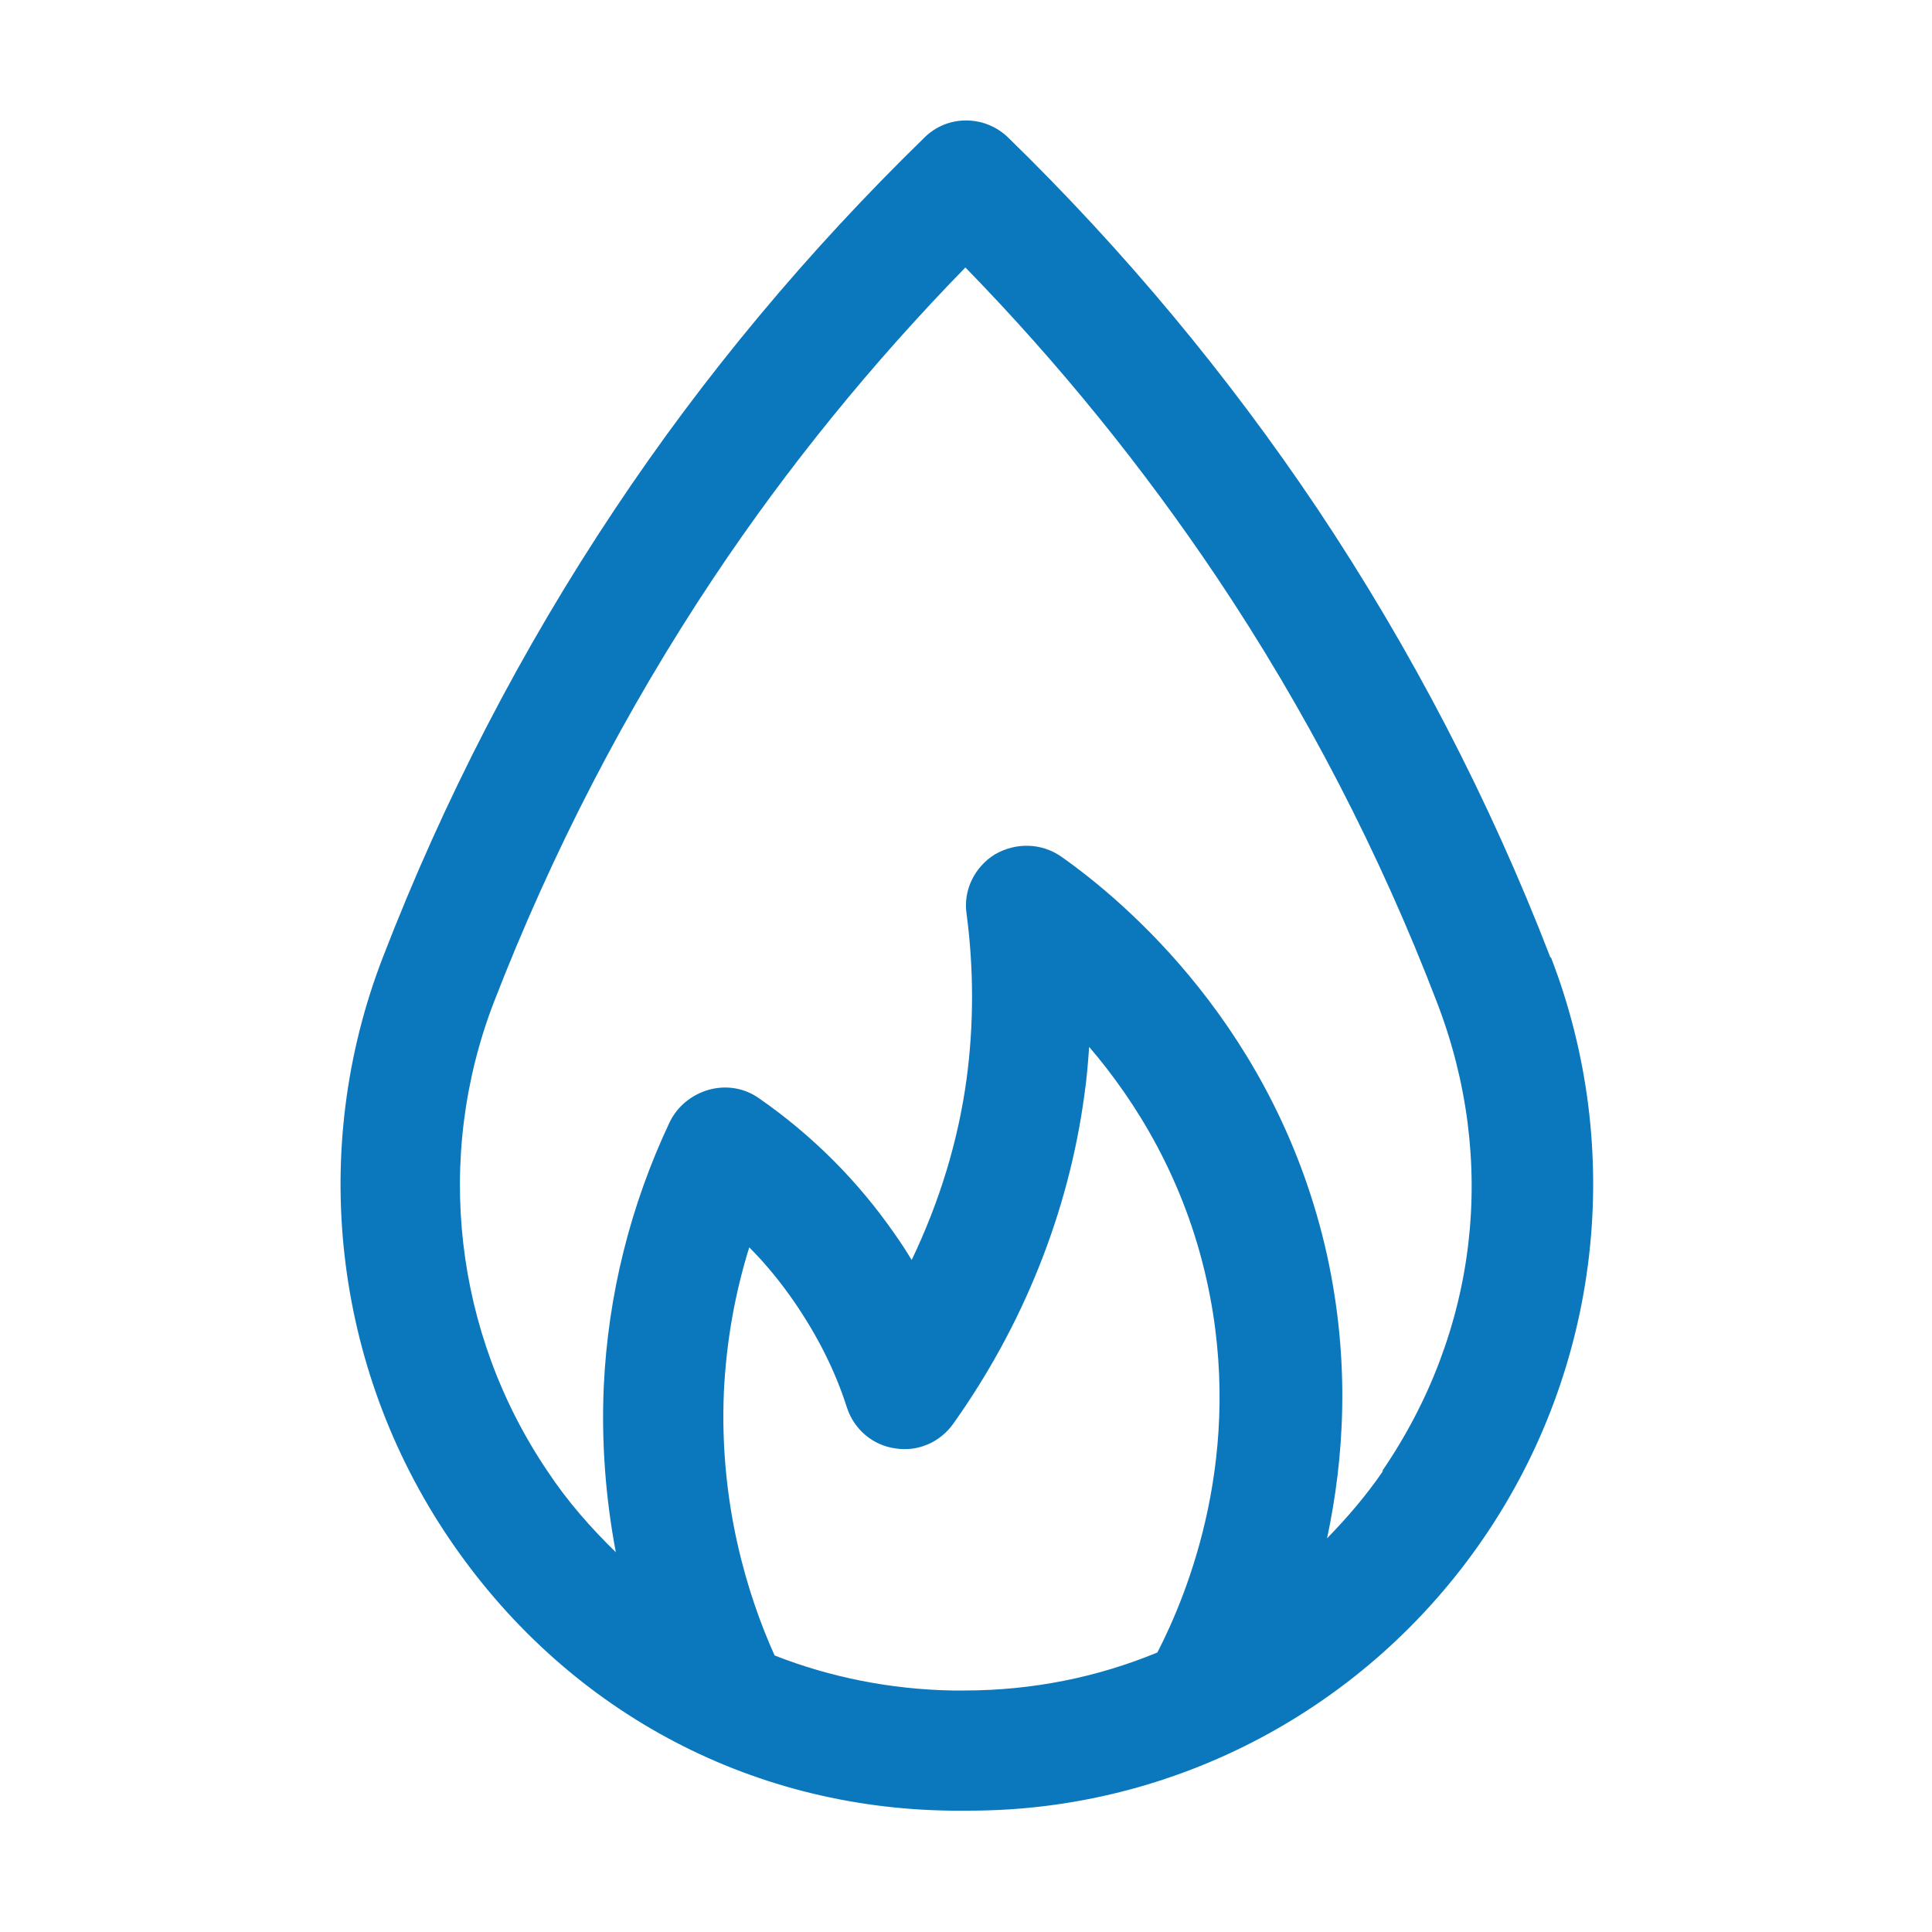
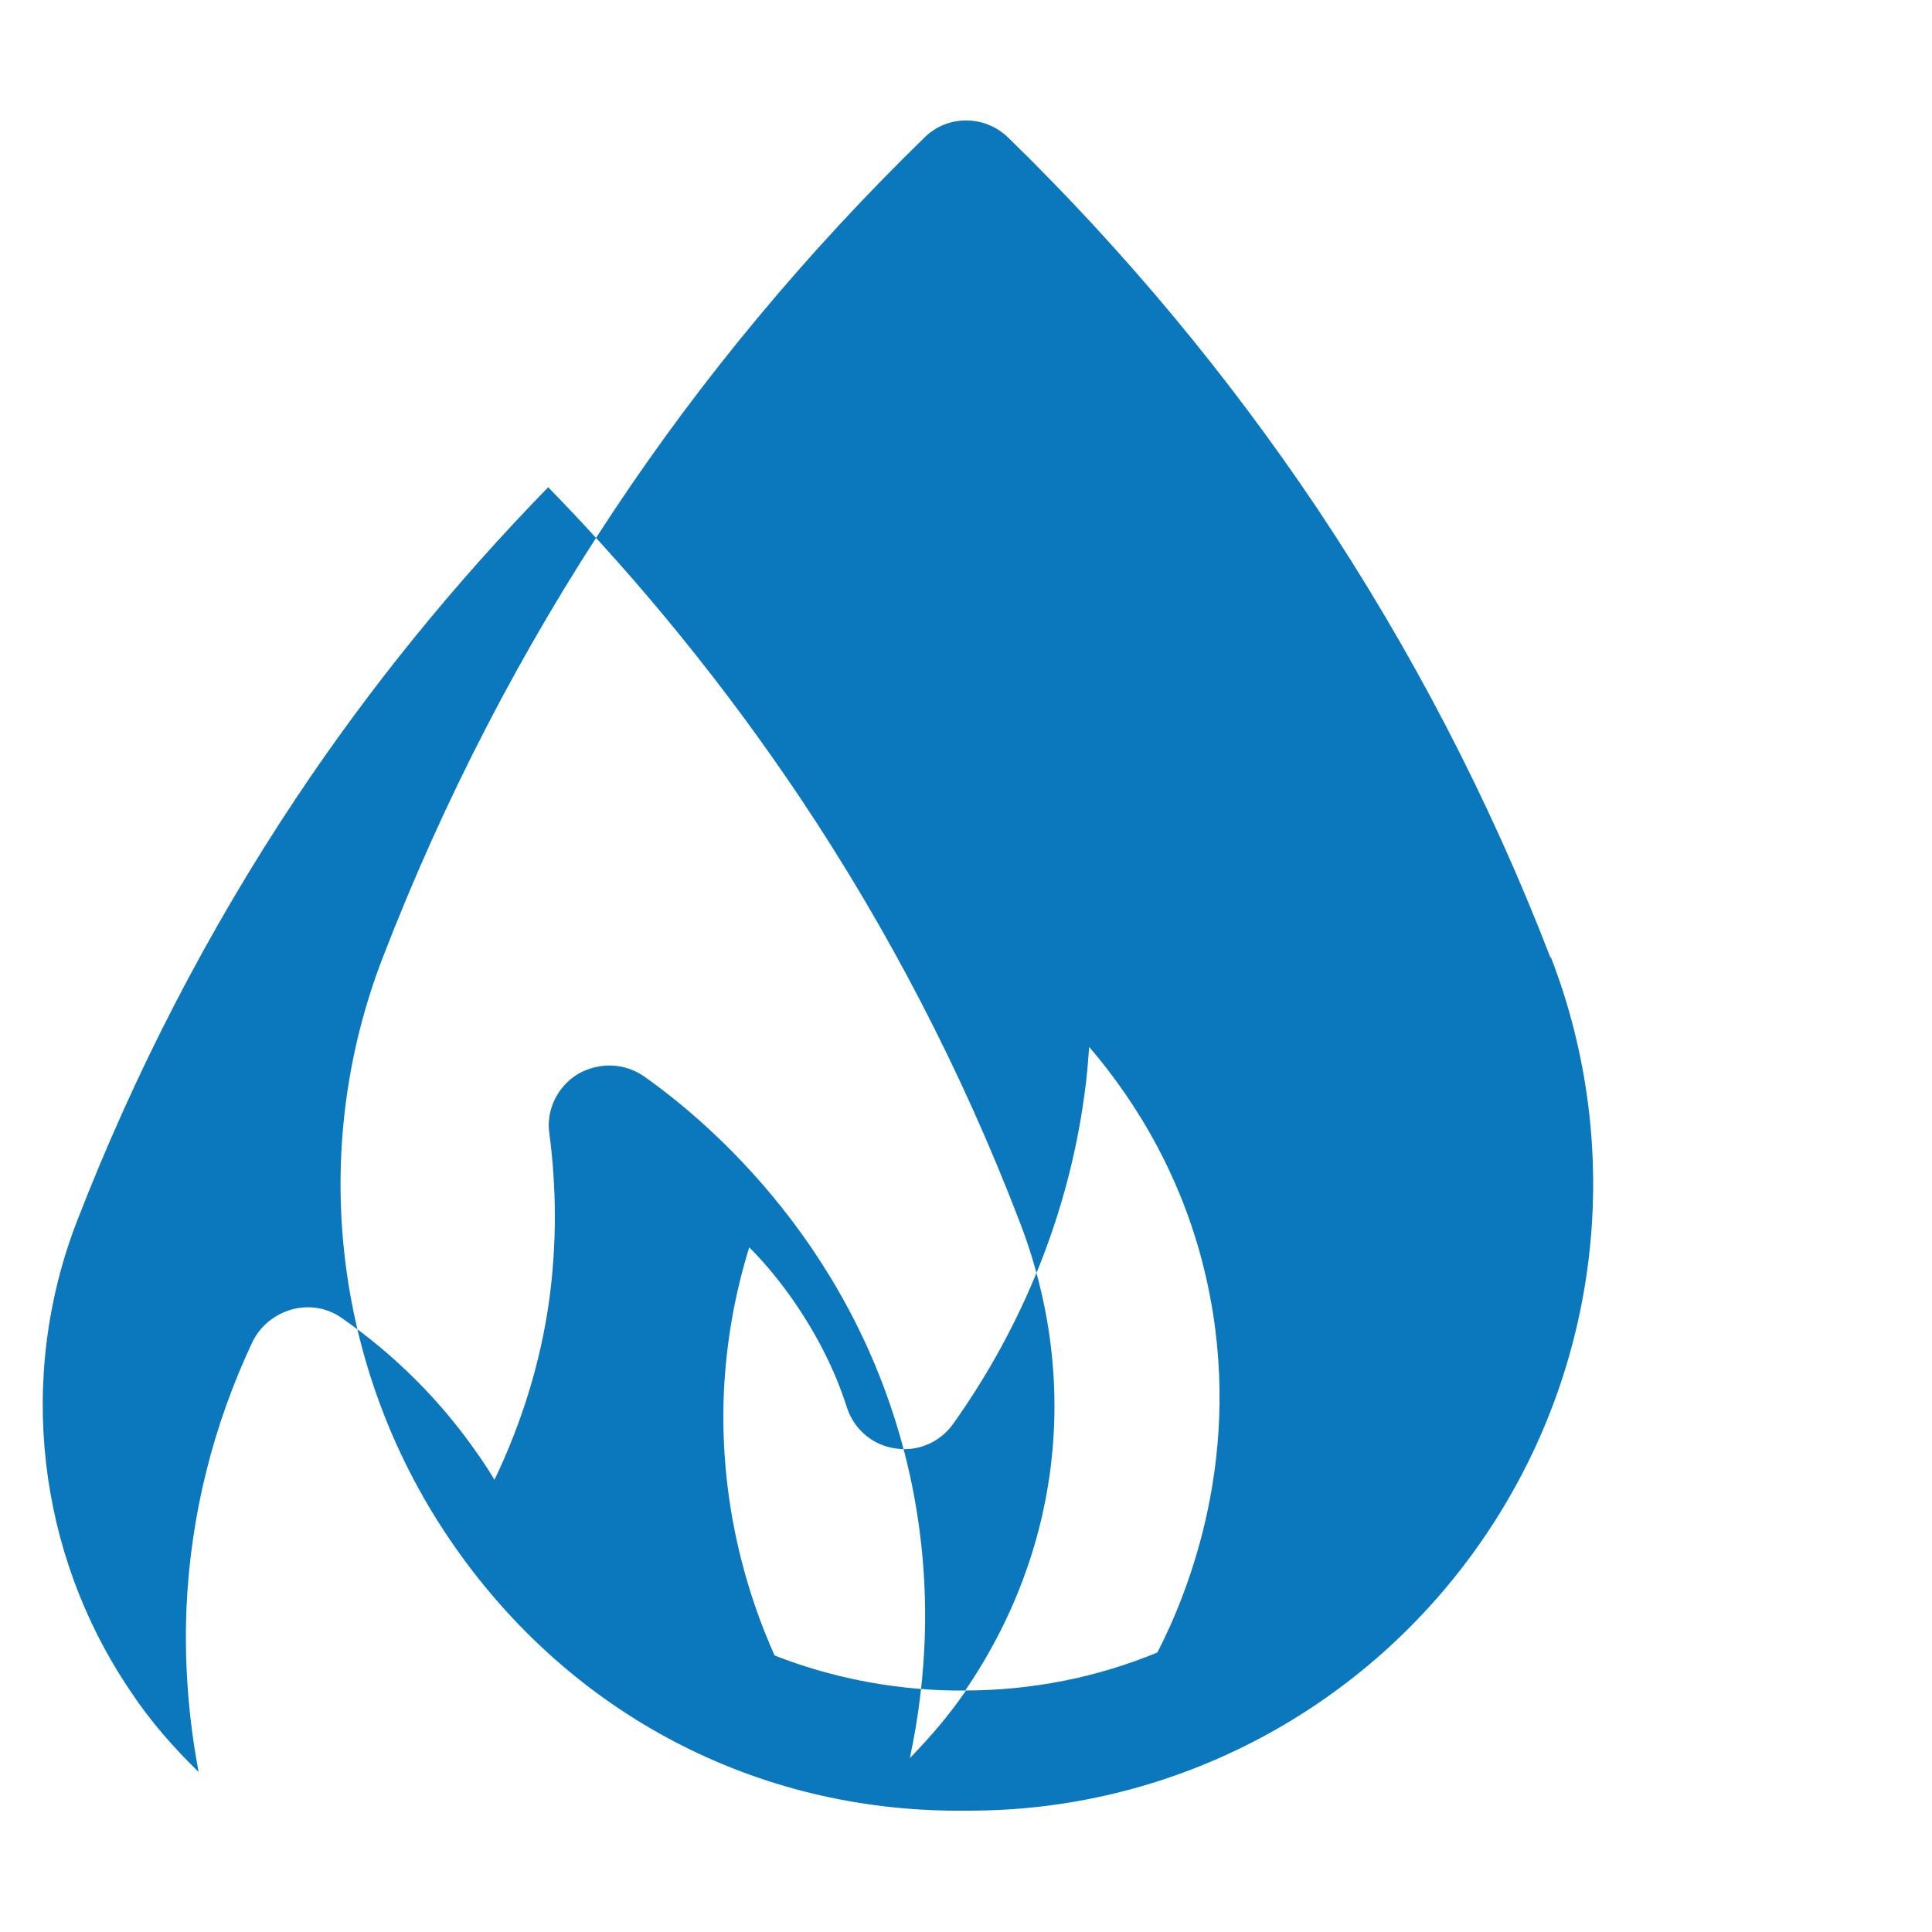
<svg xmlns="http://www.w3.org/2000/svg" id="fire" viewBox="0 0 32 32">
  <defs>
    <style>
      .cls-1 {
        fill: #0b77bd;
      }
    </style>
  </defs>
-   <path class="cls-1" d="M25.68,15.86c-1.01-2.62-2.31-5.11-3.85-7.42-1.48-2.21-3.21-4.29-5.13-6.16-.39-.38-1.01-.38-1.39,0-1.93,1.88-3.66,3.95-5.13,6.16-1.54,2.31-2.83,4.8-3.84,7.42-1.23,3.18-.82,6.78,1.09,9.61,1.91,2.83,4.94,4.48,8.32,4.52h.31c3.4,0,6.58-1.69,8.51-4.51,1.94-2.83,2.35-6.43,1.12-9.62ZM16,28h-.23c-1.03-.02-2.02-.22-2.94-.58-.45-1-.92-2.52-.84-4.37.04-.82.18-1.62.42-2.39.28.28.53.59.75.91.37.54.67,1.12.87,1.75.12.36.43.62.8.67.37.06.74-.1.96-.41,1.16-1.63,1.91-3.51,2.17-5.44.04-.27.06-.53.08-.8.78.91,1.58,2.2,1.95,3.88.63,2.85-.31,5.16-.82,6.15-.99.41-2.07.63-3.2.63ZM22.91,24.36c-.28.41-.59.77-.93,1.12.28-1.31.39-2.91,0-4.69-.83-3.74-3.35-5.86-4.4-6.6-.33-.23-.75-.24-1.1-.04-.34.21-.53.6-.47.99.12.91.12,1.83,0,2.73-.14,1.03-.45,2.04-.91,3-.09-.15-.18-.29-.28-.43-.61-.88-1.37-1.64-2.25-2.25-.24-.17-.54-.22-.83-.14-.28.08-.52.27-.65.54-.65,1.38-1.02,2.86-1.09,4.38-.04.92.03,1.84.2,2.74-.41-.4-.8-.84-1.13-1.34-1.55-2.29-1.88-5.2-.89-7.77.96-2.48,2.18-4.84,3.64-7.03,1.22-1.83,2.62-3.55,4.17-5.14,1.55,1.59,2.95,3.32,4.17,5.14,1.46,2.18,2.69,4.55,3.64,7.03,1.01,2.62.68,5.45-.91,7.77Z" />
+   <path class="cls-1" d="M25.68,15.86c-1.01-2.62-2.31-5.11-3.85-7.42-1.48-2.21-3.21-4.29-5.13-6.16-.39-.38-1.01-.38-1.39,0-1.93,1.88-3.66,3.95-5.13,6.16-1.54,2.31-2.83,4.8-3.84,7.42-1.23,3.18-.82,6.78,1.09,9.61,1.91,2.83,4.94,4.48,8.32,4.52h.31c3.4,0,6.58-1.69,8.51-4.51,1.94-2.83,2.35-6.43,1.12-9.62ZM16,28h-.23c-1.03-.02-2.02-.22-2.94-.58-.45-1-.92-2.52-.84-4.37.04-.82.18-1.62.42-2.39.28.28.53.59.75.91.37.54.67,1.12.87,1.75.12.36.43.62.8.67.37.06.74-.1.96-.41,1.16-1.63,1.91-3.51,2.17-5.44.04-.27.06-.53.08-.8.78.91,1.58,2.2,1.95,3.88.63,2.85-.31,5.16-.82,6.15-.99.41-2.07.63-3.2.63Zc-.28.41-.59.77-.93,1.12.28-1.31.39-2.91,0-4.69-.83-3.74-3.35-5.86-4.4-6.6-.33-.23-.75-.24-1.1-.04-.34.21-.53.6-.47.99.12.91.12,1.83,0,2.73-.14,1.03-.45,2.04-.91,3-.09-.15-.18-.29-.28-.43-.61-.88-1.37-1.64-2.25-2.25-.24-.17-.54-.22-.83-.14-.28.08-.52.27-.65.54-.65,1.38-1.02,2.86-1.09,4.38-.04.92.03,1.84.2,2.74-.41-.4-.8-.84-1.13-1.34-1.55-2.29-1.88-5.2-.89-7.77.96-2.48,2.18-4.84,3.64-7.03,1.22-1.83,2.62-3.55,4.17-5.14,1.55,1.59,2.95,3.32,4.17,5.14,1.46,2.18,2.69,4.55,3.64,7.03,1.01,2.62.68,5.45-.91,7.77Z" />
</svg>